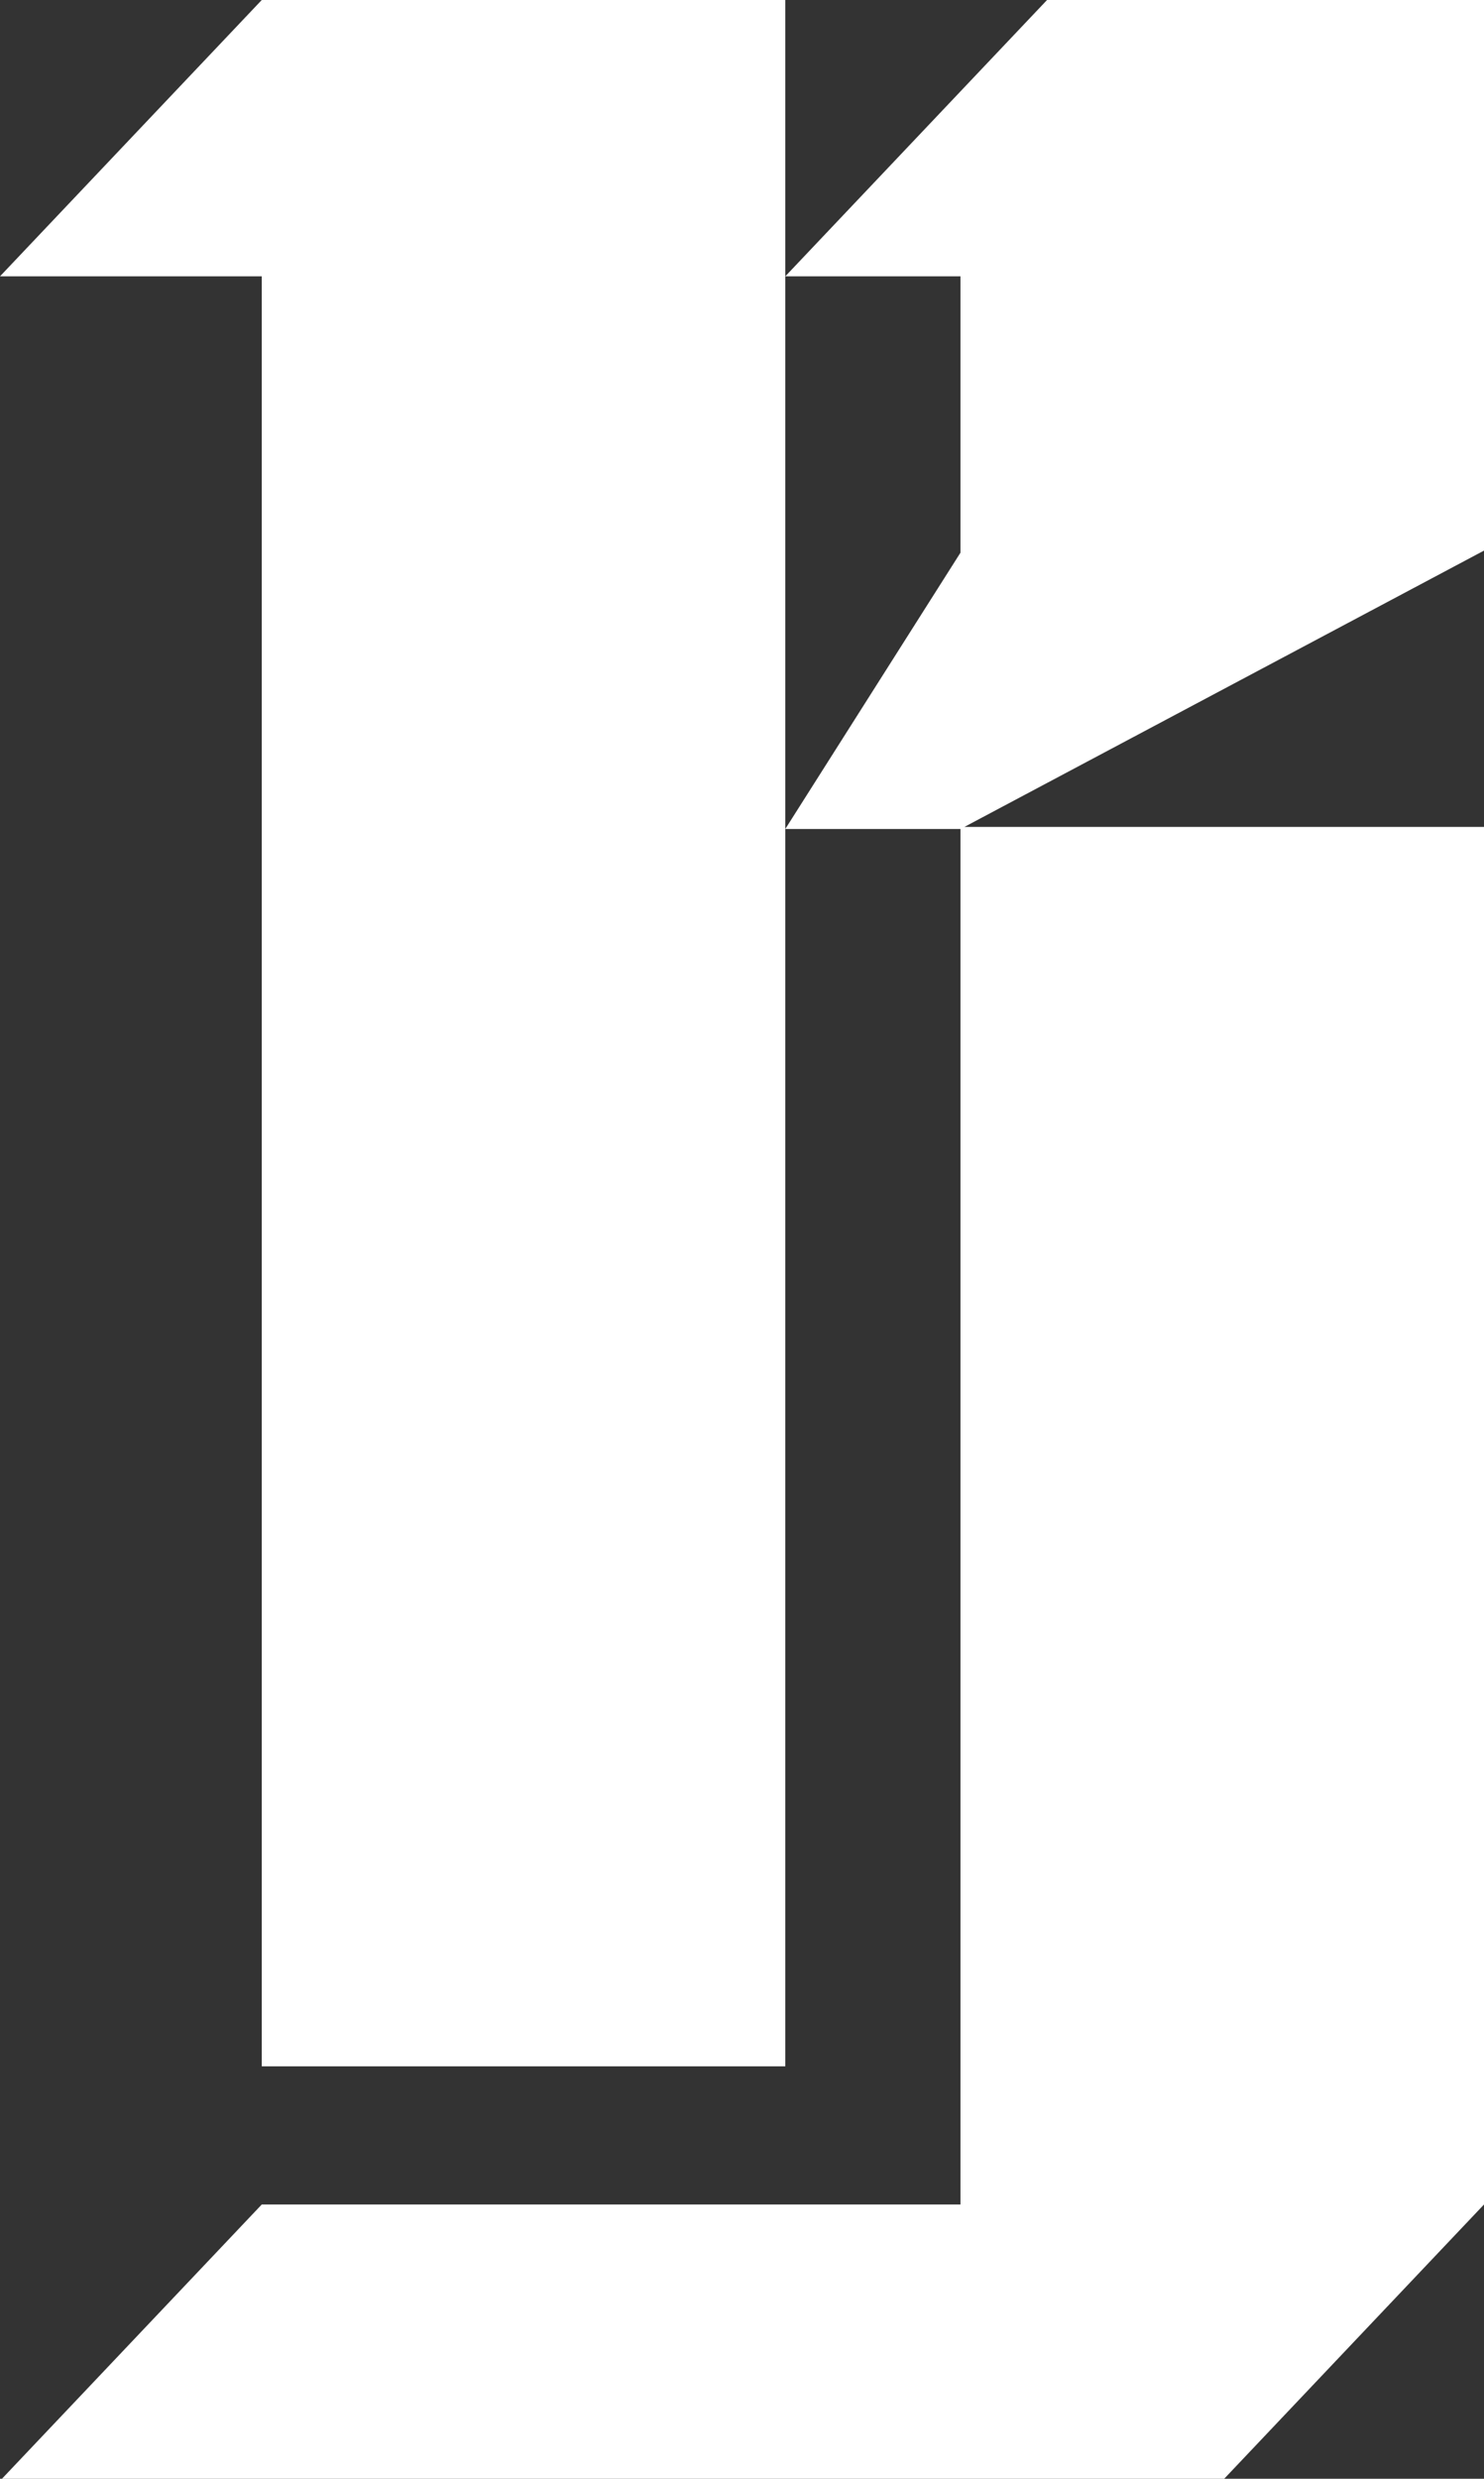
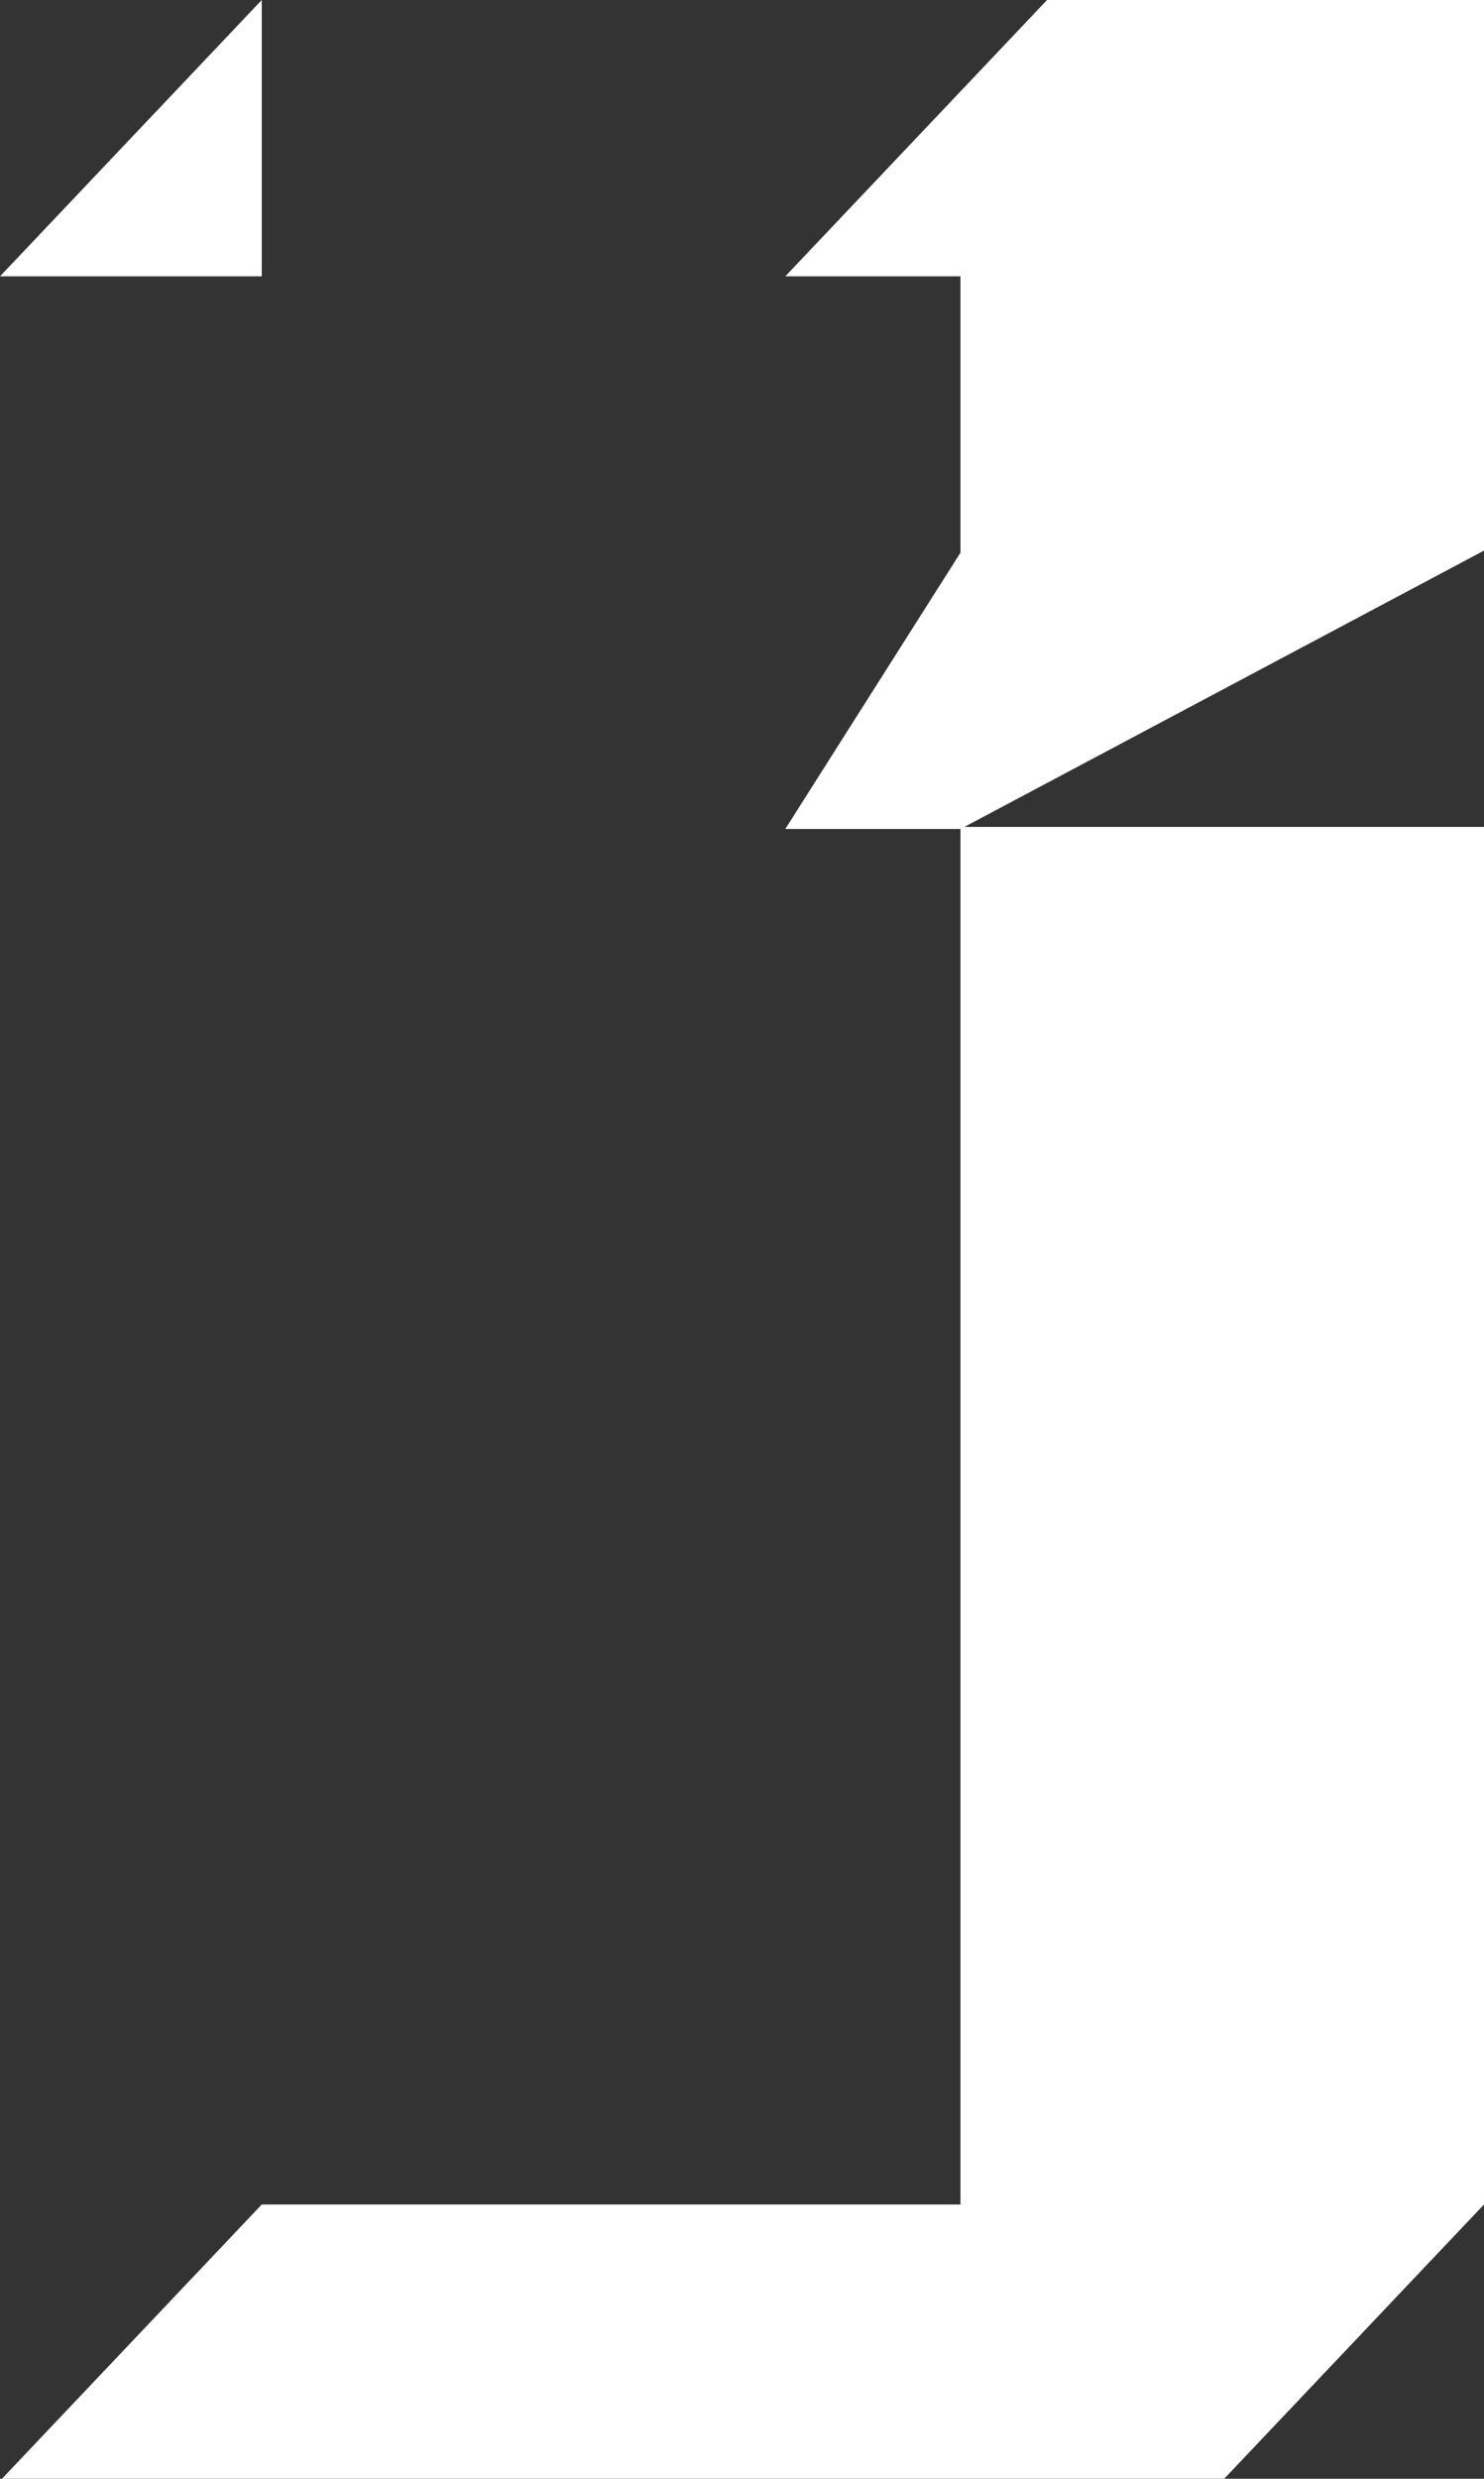
<svg xmlns="http://www.w3.org/2000/svg" version="1.1" id="Layer_1" x="0px" y="0px" viewBox="0 0 72 120.2" style="enable-background:new 0 0 72 120.2;" xml:space="preserve">
  <rect x="0" y="0" width="72" height="120.2" fill="#333333" stroke="none" />
  <style type="text/css">
	.st0{fill:#FFFFFF;}
</style>
-   <path class="st0" d="M38.1,0v100.2H12.7V13.4H0L12.7,0l0,0H38.1z M50.8,0L38.1,13.4h8.5v13.4l-8.5,13.4h8.5L72,26.7V0H50.8z   M46.6,40.1v66.8H12.7L0,120.3h59.3L72,106.9V40.1H46.6z" />
+   <path class="st0" d="M38.1,0H12.7V13.4H0L12.7,0l0,0H38.1z M50.8,0L38.1,13.4h8.5v13.4l-8.5,13.4h8.5L72,26.7V0H50.8z   M46.6,40.1v66.8H12.7L0,120.3h59.3L72,106.9V40.1H46.6z" />
</svg>